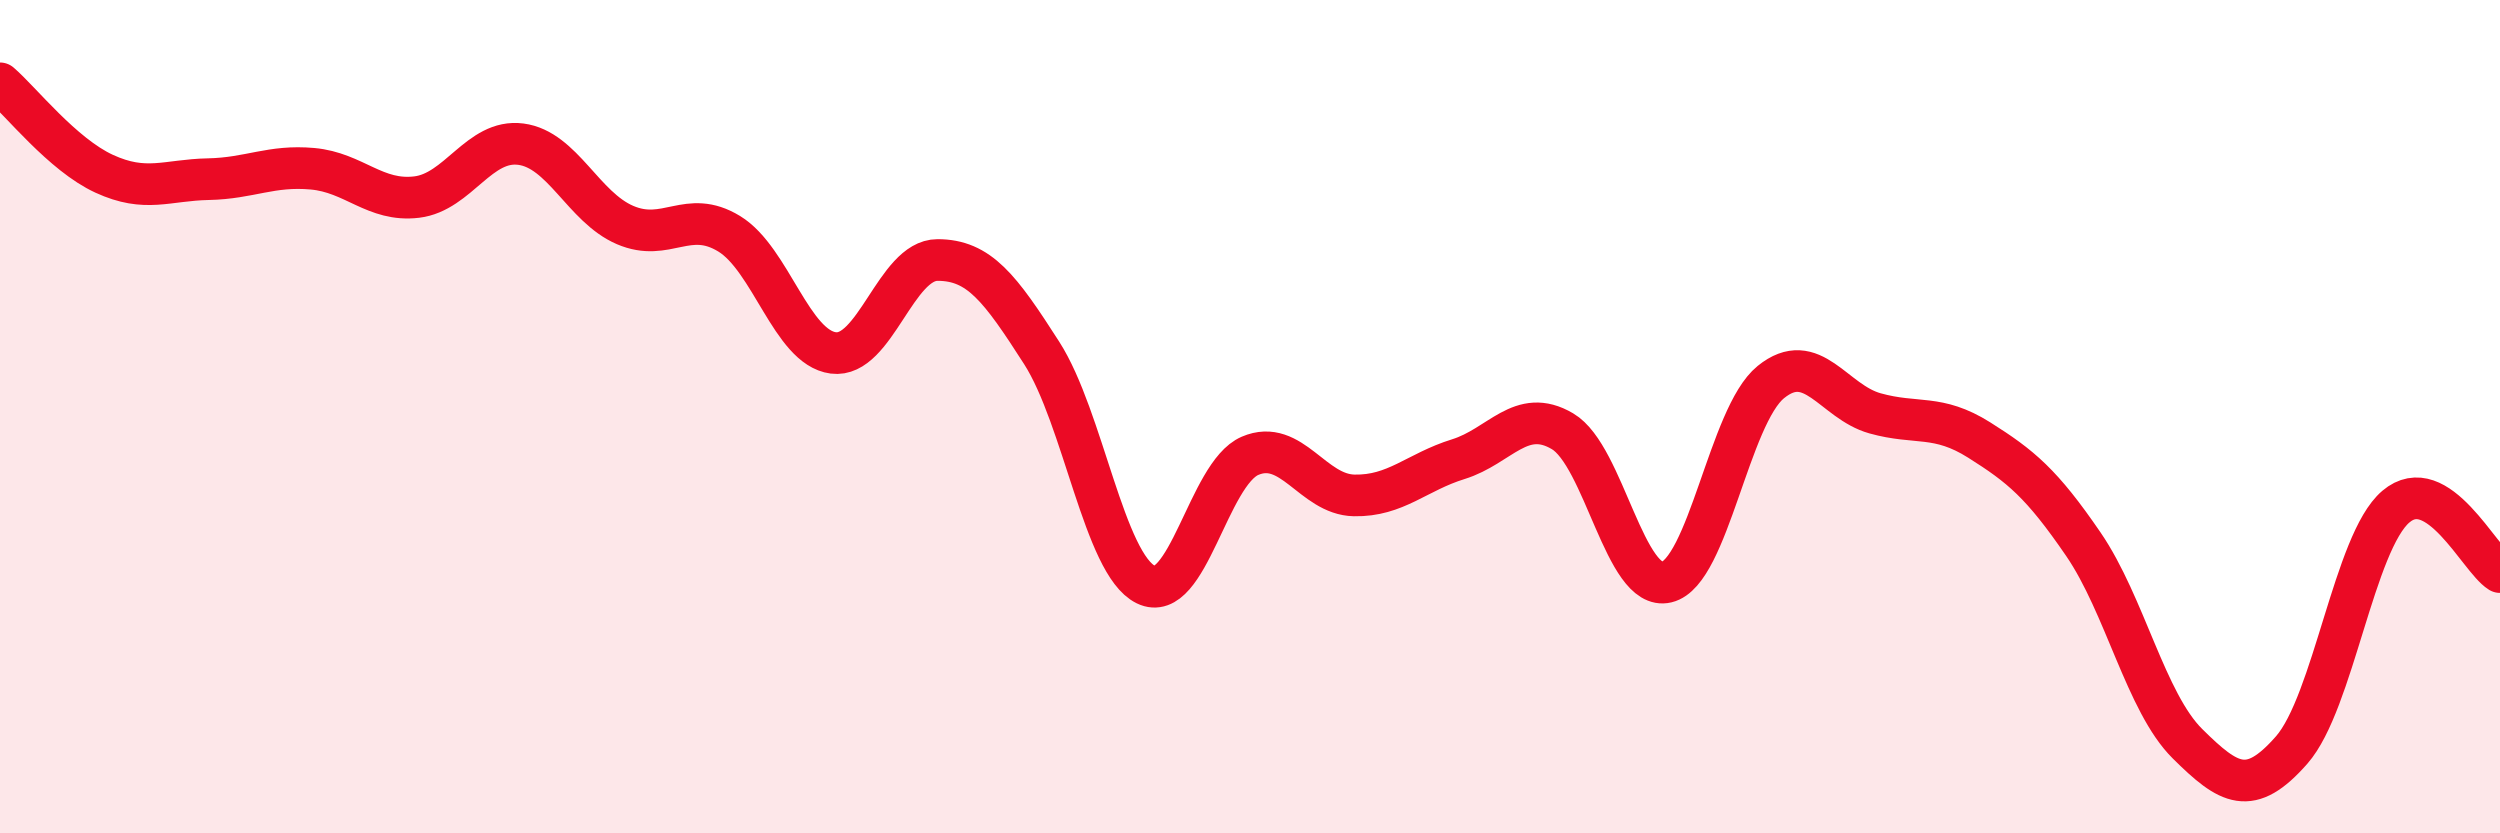
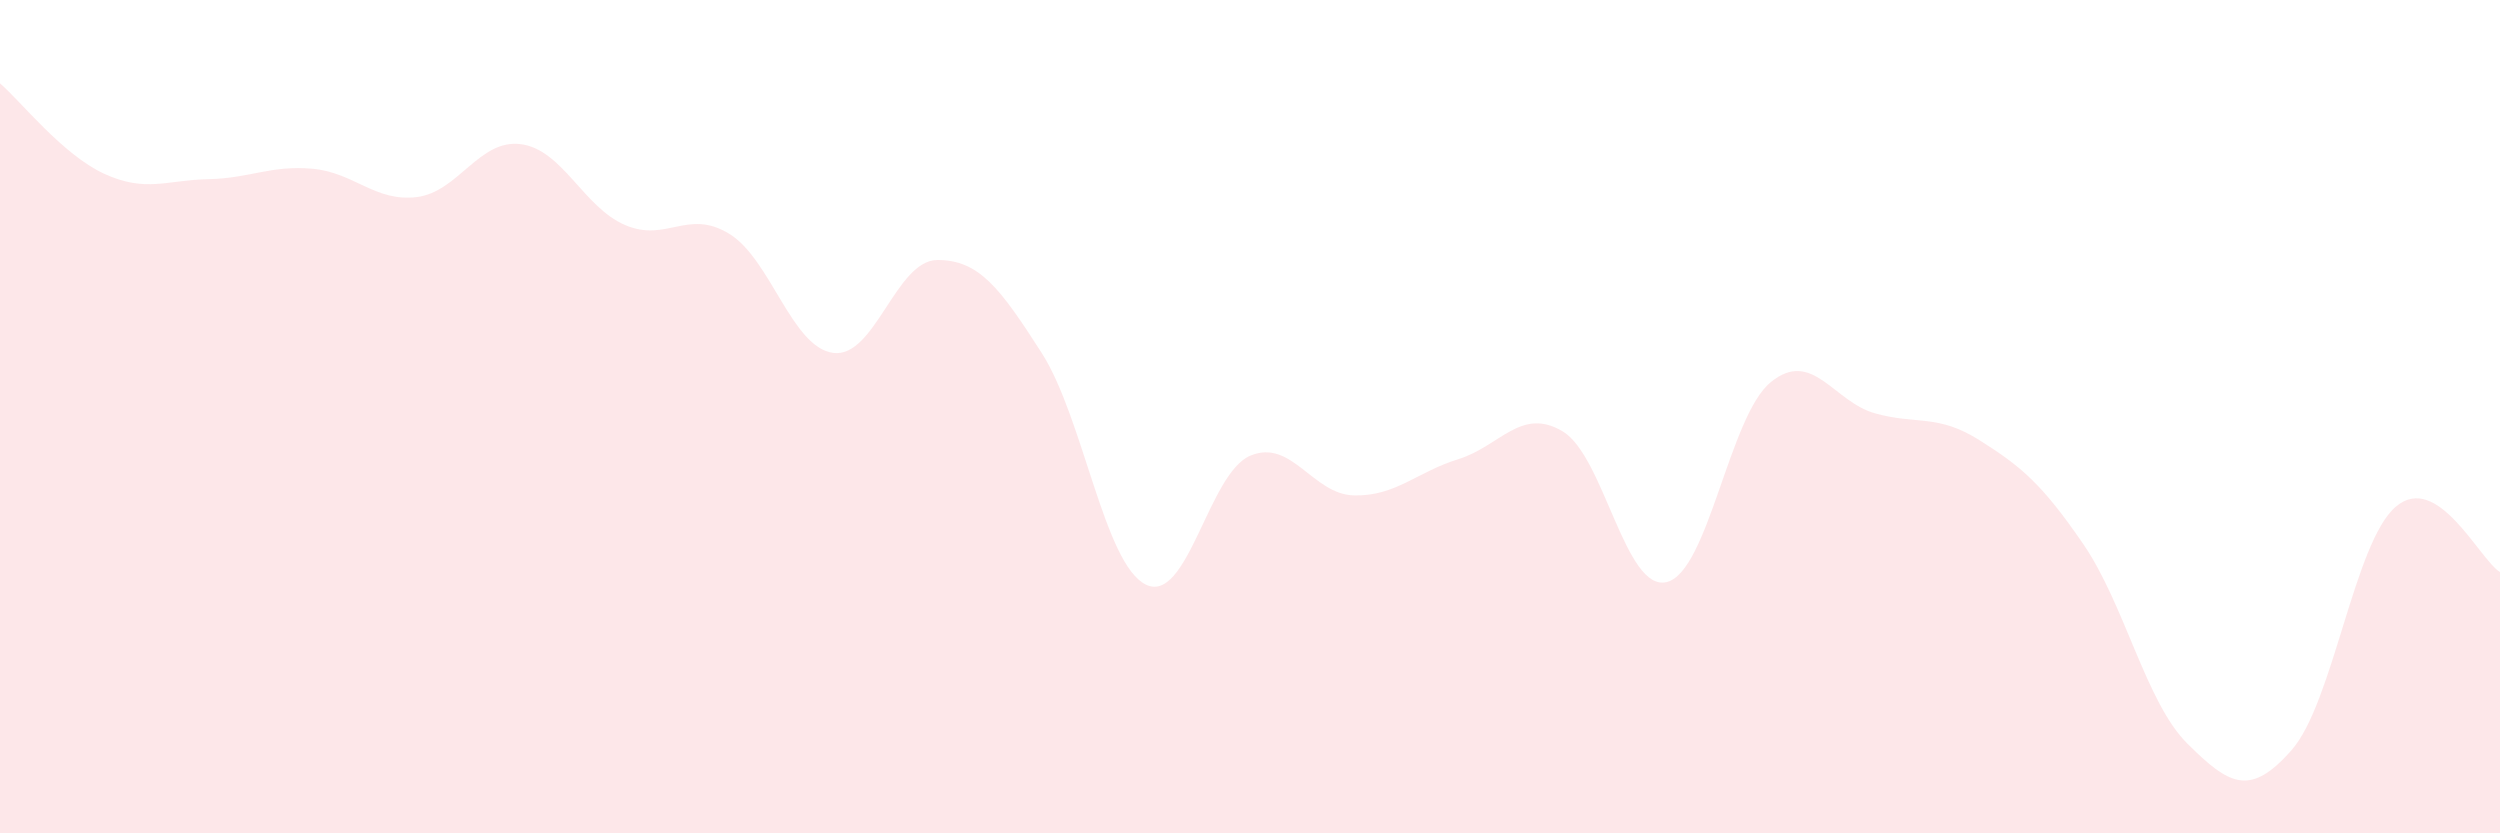
<svg xmlns="http://www.w3.org/2000/svg" width="60" height="20" viewBox="0 0 60 20">
  <path d="M 0,2 C 0.5,2.43 1.5,3.71 2.5,4.17 C 3.5,4.63 4,4.32 5,4.3 C 6,4.28 6.5,3.96 7.5,4.05 C 8.5,4.14 9,4.85 10,4.73 C 11,4.61 11.5,3.33 12.5,3.46 C 13.5,3.59 14,4.97 15,5.4 C 16,5.83 16.5,5 17.5,5.61 C 18.5,6.22 19,8.34 20,8.47 C 21,8.6 21.5,6.24 22.5,6.24 C 23.5,6.24 24,6.91 25,8.47 C 26,10.03 26.5,13.54 27.5,14.03 C 28.5,14.52 29,11.37 30,10.94 C 31,10.51 31.5,11.87 32.5,11.89 C 33.5,11.91 34,11.33 35,11.02 C 36,10.71 36.5,9.76 37.5,10.35 C 38.5,10.94 39,14.21 40,13.97 C 41,13.73 41.5,9.98 42.5,9.17 C 43.5,8.36 44,9.64 45,9.92 C 46,10.2 46.5,9.93 47.5,10.56 C 48.5,11.19 49,11.6 50,13.06 C 51,14.52 51.5,16.86 52.5,17.85 C 53.5,18.84 54,19.14 55,18 C 56,16.86 56.5,13.01 57.5,12.16 C 58.5,11.31 59.5,13.42 60,13.73L60 20L0 20Z" fill="#EB0A25" opacity="0.1" stroke-linecap="round" stroke-linejoin="round" />
-   <path d="M 0,2 C 0.5,2.43 1.5,3.71 2.5,4.17 C 3.5,4.63 4,4.32 5,4.3 C 6,4.28 6.5,3.96 7.5,4.05 C 8.5,4.14 9,4.85 10,4.73 C 11,4.61 11.5,3.33 12.5,3.46 C 13.5,3.59 14,4.97 15,5.4 C 16,5.83 16.5,5 17.5,5.61 C 18.5,6.22 19,8.34 20,8.47 C 21,8.6 21.5,6.24 22.5,6.24 C 23.5,6.24 24,6.91 25,8.47 C 26,10.03 26.5,13.54 27.5,14.03 C 28.5,14.52 29,11.37 30,10.94 C 31,10.51 31.5,11.87 32.5,11.89 C 33.5,11.91 34,11.33 35,11.02 C 36,10.71 36.5,9.76 37.5,10.35 C 38.5,10.94 39,14.21 40,13.97 C 41,13.73 41.5,9.98 42.5,9.17 C 43.5,8.36 44,9.64 45,9.92 C 46,10.2 46.5,9.93 47.5,10.56 C 48.5,11.19 49,11.6 50,13.06 C 51,14.52 51.5,16.86 52.5,17.85 C 53.5,18.84 54,19.14 55,18 C 56,16.86 56.5,13.01 57.5,12.16 C 58.5,11.31 59.5,13.42 60,13.73" stroke="#EB0A25" stroke-width="1" fill="none" stroke-linecap="round" stroke-linejoin="round" />
</svg>